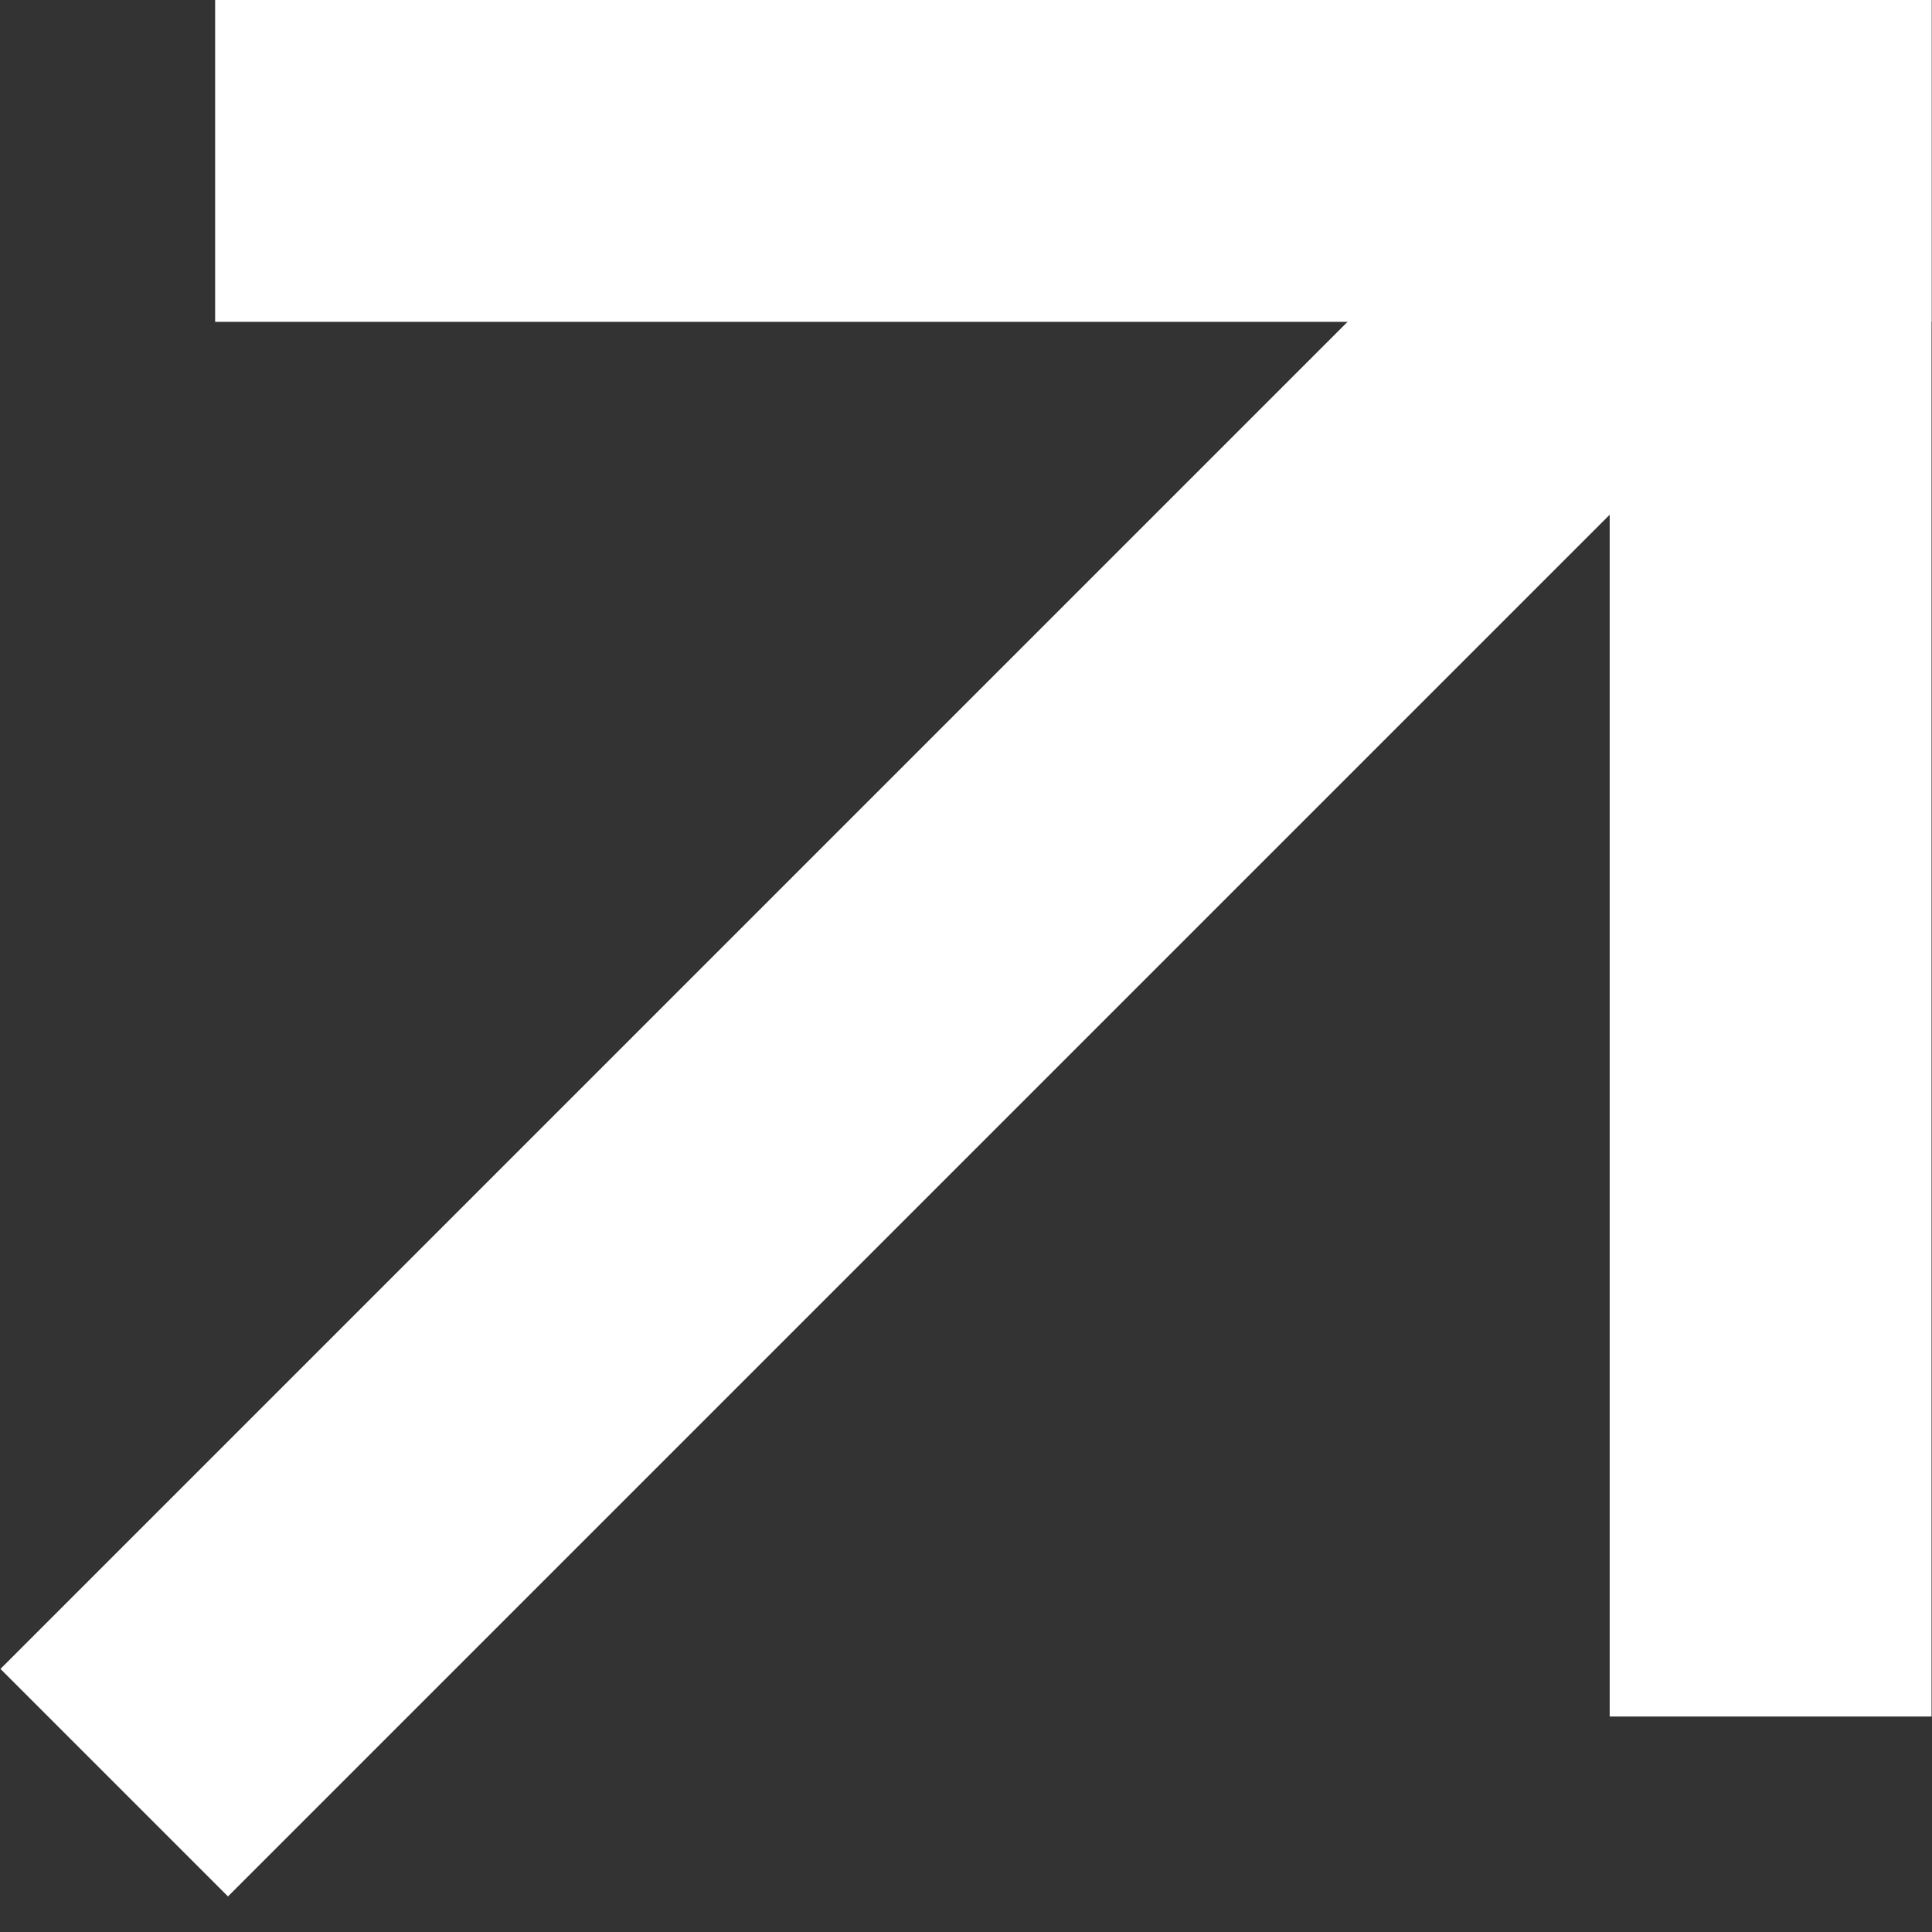
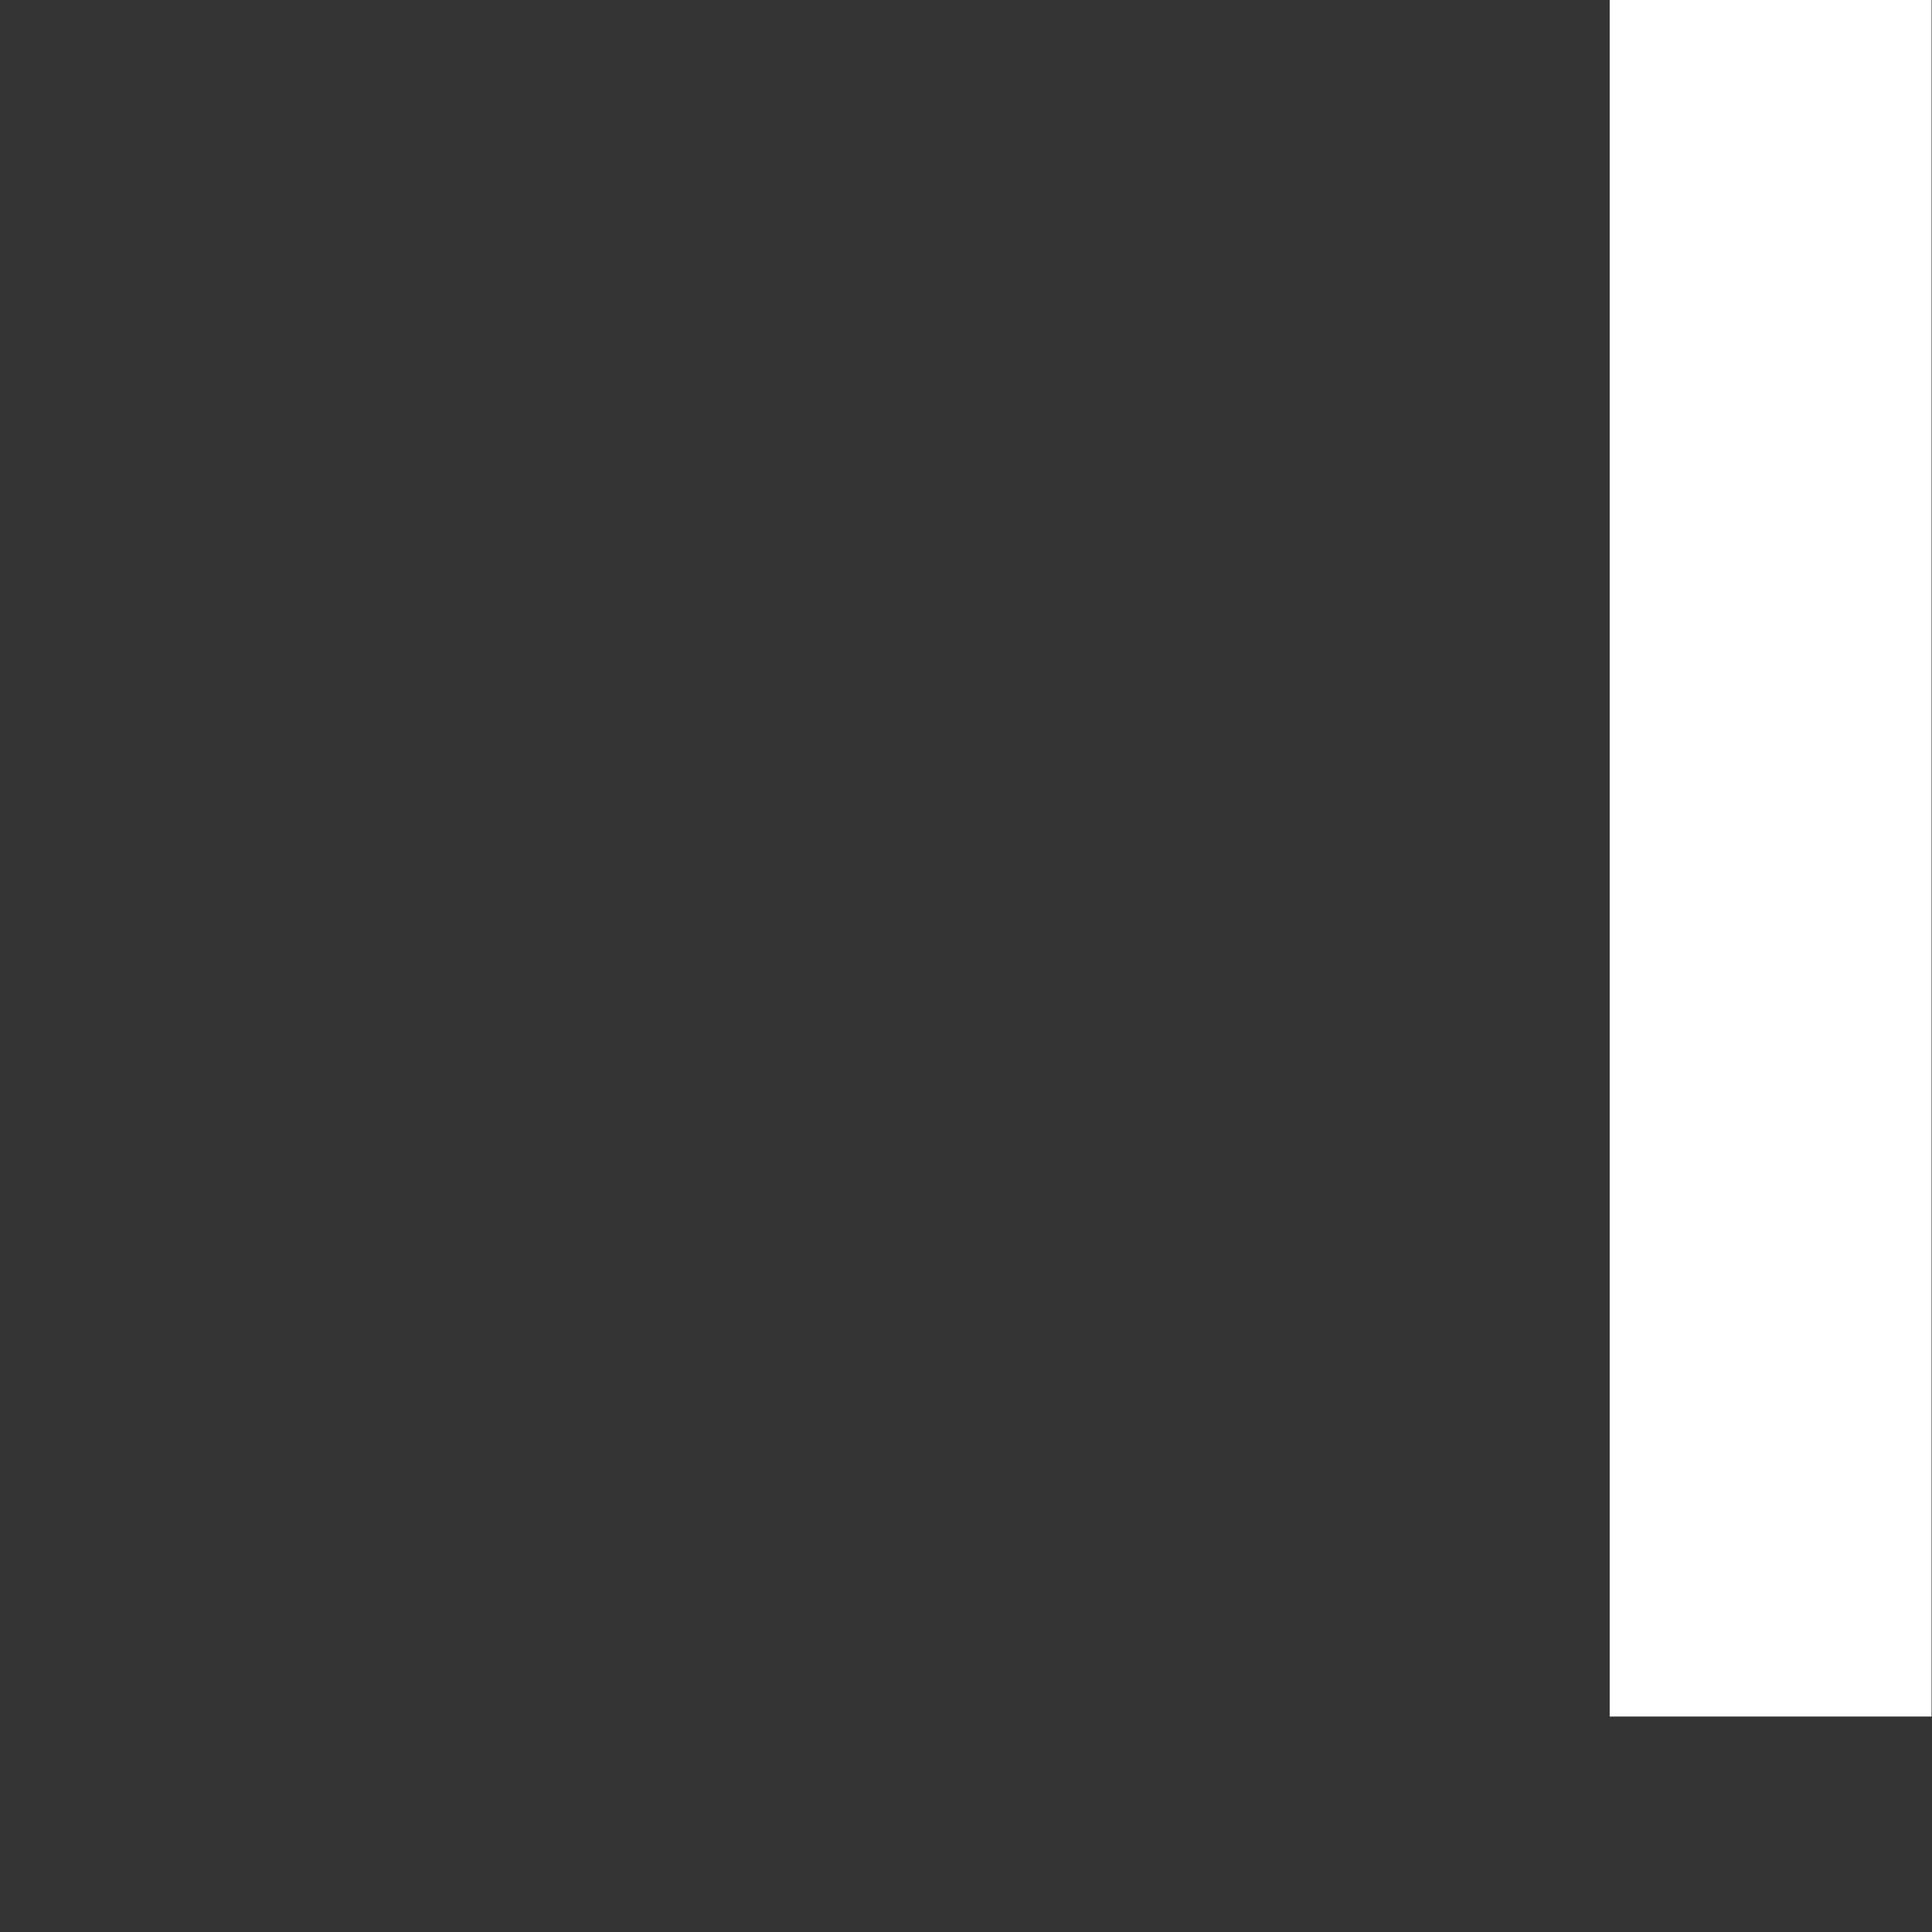
<svg xmlns="http://www.w3.org/2000/svg" width="17" height="17" viewBox="0 0 17 17" fill="none">
  <rect x="0" y="0" width="17" height="17" fill="#333333" stroke="none" />
-   <path d="M1.893 0H16.996V2.832H1.893V0Z" fill="white" />
  <path d="M16.996 1.23906e-07V15.104H14.164V0L16.996 1.23906e-07Z" fill="white" />
-   <path d="M16.691 2.002L2.006 16.687L0.004 14.685L14.689 0L16.691 2.002Z" fill="white" />
</svg>